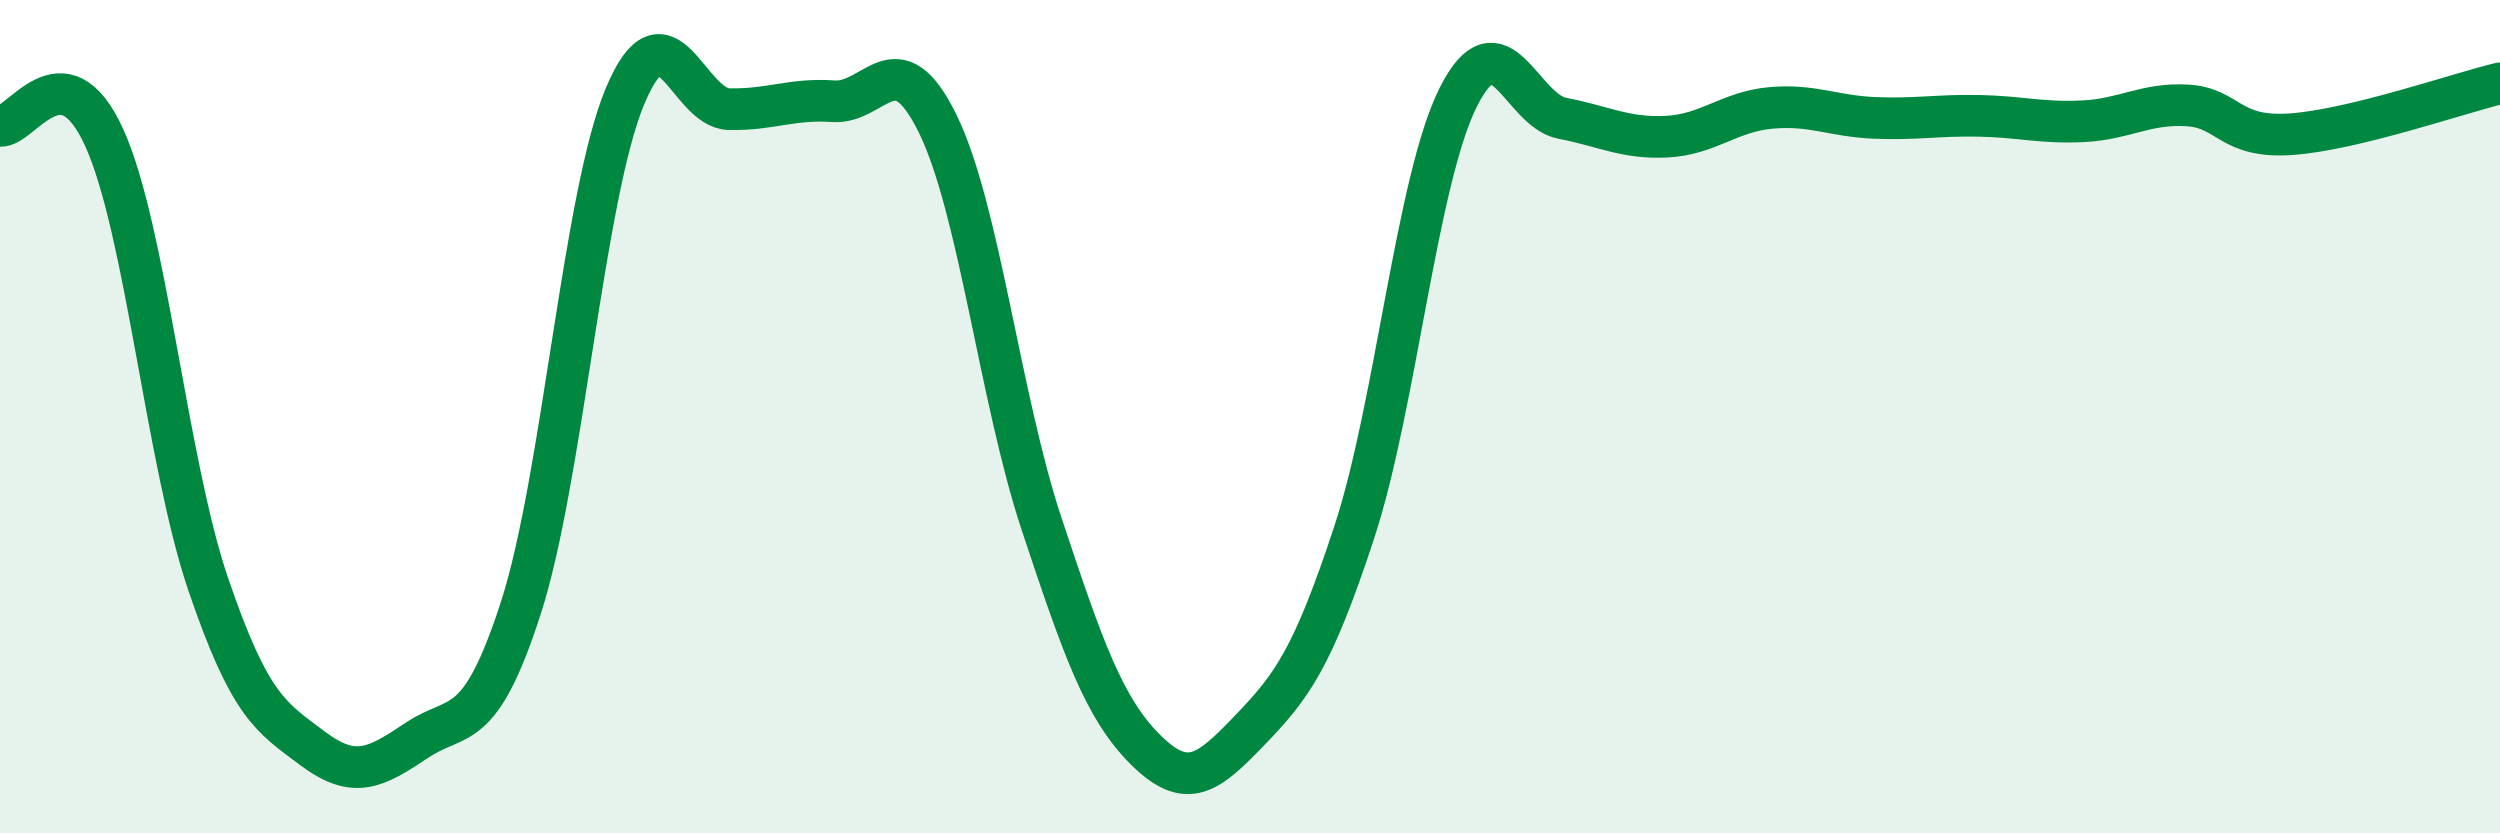
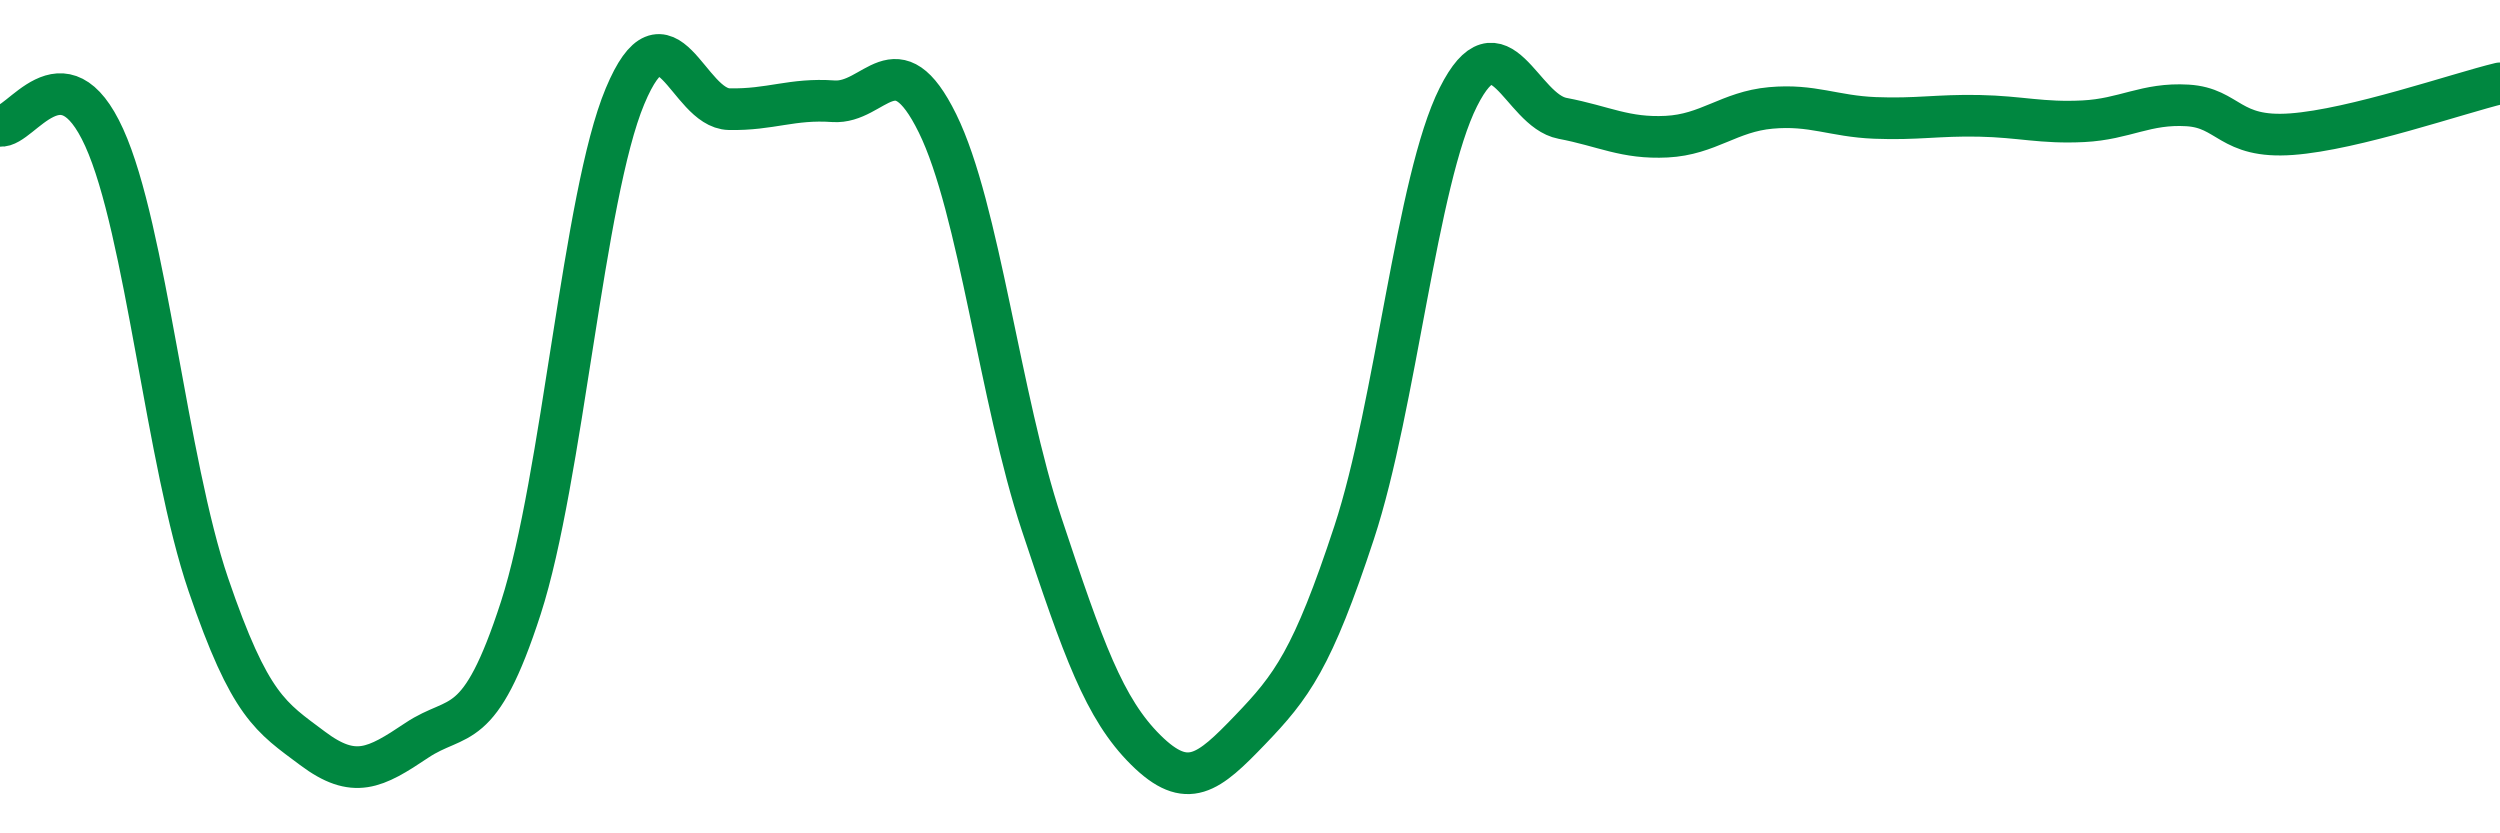
<svg xmlns="http://www.w3.org/2000/svg" width="60" height="20" viewBox="0 0 60 20">
-   <path d="M 0,3.02 C 0.5,3.08 1.5,1.1 2.5,3.3 C 3.5,5.5 4,11.1 5,14.03 C 6,16.96 6.5,17.21 7.5,17.96 C 8.5,18.71 9,18.44 10,17.77 C 11,17.1 11.5,17.68 12.5,14.59 C 13.5,11.5 14,4.7 15,2.31 C 16,-0.08 16.5,2.6 17.5,2.62 C 18.5,2.64 19,2.36 20,2.43 C 21,2.5 21.5,0.93 22.5,2.96 C 23.5,4.99 24,9.57 25,12.58 C 26,15.59 26.5,17.01 27.5,18 C 28.5,18.99 29,18.56 30,17.52 C 31,16.48 31.5,15.82 32.5,12.78 C 33.5,9.74 34,4.32 35,2.33 C 36,0.34 36.5,2.65 37.5,2.84 C 38.5,3.03 39,3.33 40,3.28 C 41,3.23 41.5,2.68 42.5,2.59 C 43.5,2.5 44,2.79 45,2.83 C 46,2.87 46.5,2.76 47.5,2.78 C 48.5,2.8 49,2.96 50,2.91 C 51,2.86 51.5,2.47 52.5,2.53 C 53.5,2.59 53.5,3.33 55,3.22 C 56.5,3.11 59,2.24 60,2L60 20L0 20Z" fill="#008740" opacity="0.1" stroke-linecap="round" stroke-linejoin="round" />
  <path d="M 0,3.02 C 0.5,3.08 1.5,1.1 2.5,3.3 C 3.5,5.5 4,11.1 5,14.03 C 6,16.96 6.5,17.21 7.5,17.96 C 8.5,18.71 9,18.44 10,17.77 C 11,17.1 11.5,17.68 12.5,14.59 C 13.5,11.5 14,4.7 15,2.31 C 16,-0.08 16.5,2.6 17.5,2.62 C 18.5,2.64 19,2.36 20,2.43 C 21,2.5 21.5,0.93 22.5,2.96 C 23.5,4.99 24,9.57 25,12.58 C 26,15.59 26.5,17.01 27.5,18 C 28.5,18.99 29,18.56 30,17.52 C 31,16.48 31.5,15.82 32.5,12.78 C 33.5,9.74 34,4.32 35,2.33 C 36,0.34 36.5,2.65 37.5,2.84 C 38.5,3.03 39,3.33 40,3.28 C 41,3.23 41.5,2.68 42.5,2.59 C 43.5,2.5 44,2.79 45,2.83 C 46,2.87 46.5,2.76 47.5,2.78 C 48.5,2.8 49,2.96 50,2.91 C 51,2.86 51.5,2.47 52.5,2.53 C 53.5,2.59 53.5,3.33 55,3.22 C 56.5,3.11 59,2.24 60,2" stroke="#008740" stroke-width="1" fill="none" stroke-linecap="round" stroke-linejoin="round" />
</svg>